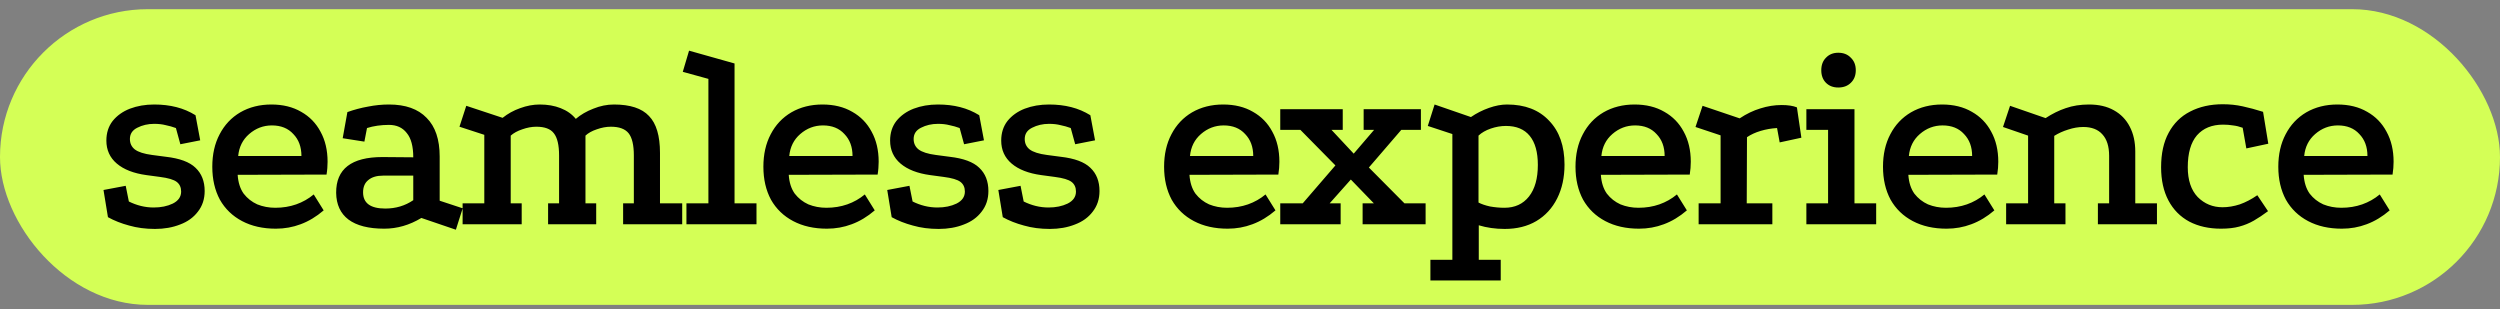
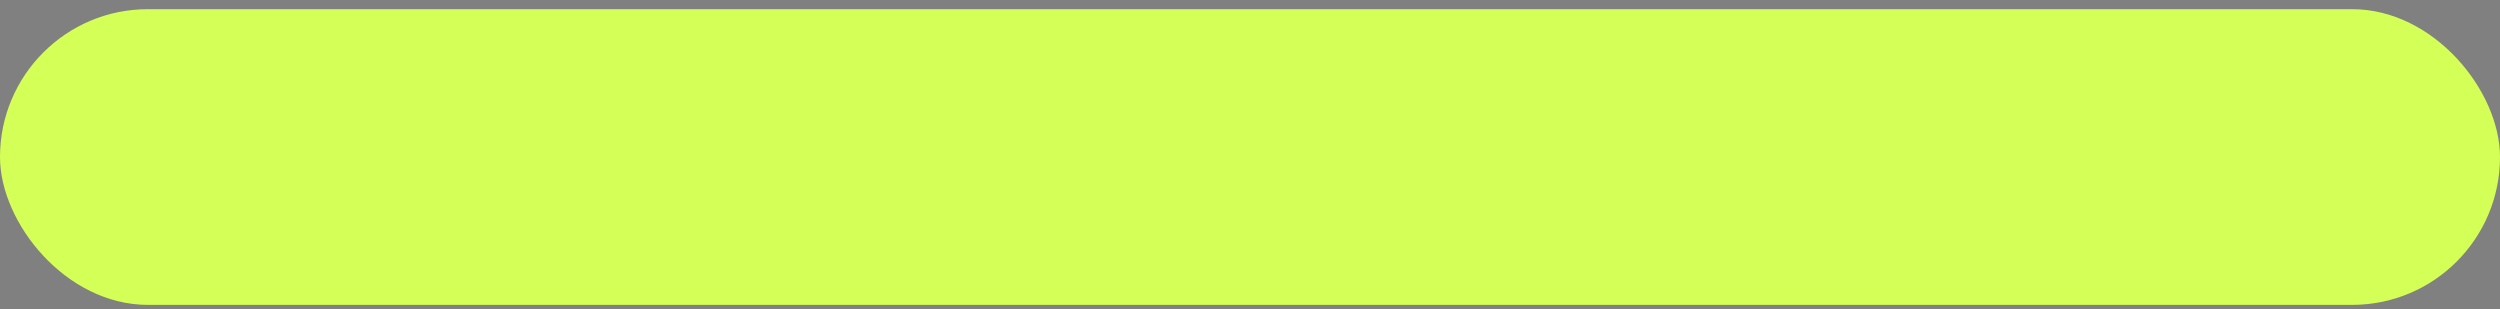
<svg xmlns="http://www.w3.org/2000/svg" width="186" height="23" viewBox="0 0 186 23" fill="none">
  <rect x="0" y="0" width="186" height="23" fill="#808080" stroke="none" />
  <rect y="0.683" width="186" height="22" rx="11" fill="#D4FF56" />
-   <path d="M13.088 9.526C12.841 9.435 12.588 9.364 12.329 9.312C12.083 9.247 11.798 9.214 11.473 9.214C11.007 9.214 10.585 9.312 10.209 9.506C9.846 9.688 9.665 9.967 9.665 10.342C9.665 10.667 9.788 10.926 10.034 11.12C10.293 11.315 10.721 11.451 11.318 11.529L12.349 11.665C13.373 11.782 14.106 12.054 14.546 12.482C15 12.91 15.227 13.487 15.227 14.213C15.227 14.809 15.059 15.322 14.722 15.749C14.397 16.177 13.957 16.495 13.399 16.703C12.841 16.923 12.219 17.033 11.532 17.033C10.832 17.033 10.19 16.949 9.606 16.78C9.023 16.625 8.498 16.417 8.031 16.158L7.7 14.135L9.353 13.824L9.587 14.991C9.872 15.134 10.17 15.244 10.482 15.322C10.793 15.399 11.11 15.438 11.434 15.438C11.979 15.438 12.452 15.341 12.854 15.147C13.269 14.939 13.477 14.641 13.477 14.252C13.477 13.941 13.367 13.701 13.146 13.532C12.926 13.364 12.511 13.241 11.901 13.163L10.89 13.027C9.943 12.897 9.211 12.612 8.692 12.171C8.173 11.73 7.914 11.159 7.914 10.459C7.914 9.889 8.07 9.402 8.381 9.001C8.705 8.599 9.133 8.294 9.665 8.086C10.209 7.879 10.812 7.775 11.473 7.775C12.07 7.775 12.621 7.84 13.127 7.97C13.632 8.099 14.106 8.3 14.546 8.573L14.896 10.44L13.418 10.732L13.088 9.526ZM24.081 15.652C23.536 16.119 22.965 16.463 22.369 16.683C21.785 16.904 21.17 17.014 20.521 17.014C19.562 17.014 18.725 16.826 18.012 16.45C17.299 16.074 16.748 15.542 16.359 14.855C15.983 14.155 15.795 13.338 15.795 12.404C15.795 11.484 15.976 10.68 16.34 9.992C16.703 9.292 17.215 8.748 17.876 8.359C18.55 7.97 19.322 7.775 20.191 7.775C21.046 7.775 21.785 7.957 22.408 8.32C23.03 8.67 23.51 9.163 23.847 9.798C24.197 10.433 24.372 11.179 24.372 12.035C24.372 12.177 24.366 12.333 24.353 12.501C24.34 12.67 24.32 12.832 24.294 12.988L17.682 13.007C17.721 13.578 17.87 14.044 18.129 14.408C18.401 14.758 18.738 15.023 19.14 15.205C19.555 15.373 20.003 15.458 20.482 15.458C21.04 15.458 21.559 15.373 22.038 15.205C22.518 15.036 22.953 14.79 23.341 14.466L24.081 15.652ZM22.427 11.607C22.427 10.932 22.226 10.388 21.824 9.973C21.435 9.545 20.904 9.331 20.23 9.331C19.594 9.331 19.03 9.545 18.537 9.973C18.058 10.388 17.785 10.932 17.721 11.607H22.427ZM31.35 16.216C30.468 16.748 29.548 17.014 28.588 17.014C27.421 17.014 26.533 16.787 25.924 16.333C25.327 15.879 25.023 15.218 25.01 14.349C24.997 12.573 26.144 11.685 28.452 11.685L30.747 11.704C30.747 10.887 30.585 10.284 30.261 9.895C29.95 9.493 29.509 9.292 28.938 9.292C28.64 9.292 28.355 9.312 28.083 9.351C27.81 9.39 27.551 9.448 27.305 9.526L27.11 10.537L25.496 10.284L25.846 8.339C26.352 8.158 26.864 8.022 27.382 7.931C27.901 7.827 28.42 7.775 28.938 7.775C30.17 7.775 31.104 8.106 31.739 8.767C32.388 9.415 32.712 10.375 32.712 11.646V14.933L34.423 15.497L33.917 17.091L31.35 16.216ZM28.511 13.066C28.031 13.066 27.661 13.176 27.402 13.396C27.142 13.604 27.013 13.908 27.013 14.31C27.013 15.114 27.564 15.516 28.666 15.516C29.444 15.516 30.138 15.309 30.747 14.894V13.066H28.511ZM34.418 16.683V15.127H36.032V10.031L34.185 9.428L34.691 7.872L37.394 8.767C37.783 8.456 38.217 8.216 38.697 8.047C39.19 7.866 39.676 7.775 40.156 7.775C40.739 7.775 41.258 7.866 41.712 8.047C42.179 8.229 42.555 8.495 42.84 8.845C43.203 8.534 43.637 8.281 44.143 8.086C44.649 7.879 45.161 7.775 45.679 7.775C46.885 7.775 47.754 8.06 48.286 8.631C48.83 9.189 49.103 10.103 49.103 11.373V15.127H50.756V16.683H46.36V15.127H47.158V11.568C47.158 10.79 47.028 10.239 46.769 9.915C46.509 9.59 46.069 9.428 45.446 9.428C45.109 9.428 44.759 9.493 44.396 9.623C44.046 9.74 43.767 9.895 43.559 10.09V15.127H44.357V16.683H40.778V15.127H41.595V11.568C41.595 10.79 41.465 10.239 41.206 9.915C40.96 9.59 40.525 9.428 39.903 9.428C39.566 9.428 39.216 9.493 38.853 9.623C38.503 9.74 38.217 9.895 37.997 10.09V15.127H38.814V16.683H34.418ZM51.071 16.683V15.127H52.705V5.869L50.799 5.344L51.266 3.769L54.65 4.722V15.127H56.283V16.683H51.071ZM65.081 15.652C64.537 16.119 63.966 16.463 63.37 16.683C62.786 16.904 62.17 17.014 61.522 17.014C60.562 17.014 59.726 16.826 59.013 16.45C58.3 16.074 57.749 15.542 57.36 14.855C56.984 14.155 56.796 13.338 56.796 12.404C56.796 11.484 56.977 10.68 57.34 9.992C57.703 9.292 58.215 8.748 58.877 8.359C59.551 7.97 60.322 7.775 61.191 7.775C62.047 7.775 62.786 7.957 63.409 8.32C64.031 8.67 64.511 9.163 64.848 9.798C65.198 10.433 65.373 11.179 65.373 12.035C65.373 12.177 65.367 12.333 65.353 12.501C65.341 12.67 65.321 12.832 65.295 12.988L58.682 13.007C58.721 13.578 58.87 14.044 59.13 14.408C59.402 14.758 59.739 15.023 60.141 15.205C60.556 15.373 61.003 15.458 61.483 15.458C62.041 15.458 62.559 15.373 63.039 15.205C63.519 15.036 63.953 14.79 64.342 14.466L65.081 15.652ZM63.428 11.607C63.428 10.932 63.227 10.388 62.825 9.973C62.436 9.545 61.904 9.331 61.23 9.331C60.595 9.331 60.031 9.545 59.538 9.973C59.058 10.388 58.786 10.932 58.721 11.607H63.428ZM71.398 9.526C71.151 9.435 70.899 9.364 70.639 9.312C70.393 9.247 70.108 9.214 69.784 9.214C69.317 9.214 68.895 9.312 68.519 9.506C68.156 9.688 67.975 9.967 67.975 10.342C67.975 10.667 68.098 10.926 68.344 11.12C68.603 11.315 69.031 11.451 69.628 11.529L70.659 11.665C71.683 11.782 72.416 12.054 72.856 12.482C73.31 12.91 73.537 13.487 73.537 14.213C73.537 14.809 73.369 15.322 73.031 15.749C72.707 16.177 72.266 16.495 71.709 16.703C71.151 16.923 70.529 17.033 69.842 17.033C69.142 17.033 68.5 16.949 67.916 16.78C67.333 16.625 66.808 16.417 66.341 16.158L66.01 14.135L67.663 13.824L67.897 14.991C68.182 15.134 68.48 15.244 68.791 15.322C69.103 15.399 69.42 15.438 69.745 15.438C70.289 15.438 70.762 15.341 71.164 15.147C71.579 14.939 71.787 14.641 71.787 14.252C71.787 13.941 71.677 13.701 71.456 13.532C71.236 13.364 70.821 13.241 70.211 13.163L69.2 13.027C68.253 12.897 67.521 12.612 67.002 12.171C66.484 11.73 66.224 11.159 66.224 10.459C66.224 9.889 66.38 9.402 66.691 9.001C67.015 8.599 67.443 8.294 67.975 8.086C68.519 7.879 69.122 7.775 69.784 7.775C70.38 7.775 70.931 7.84 71.437 7.97C71.942 8.099 72.416 8.3 72.856 8.573L73.207 10.44L71.728 10.732L71.398 9.526ZM79.663 9.526C79.417 9.435 79.164 9.364 78.905 9.312C78.658 9.247 78.373 9.214 78.049 9.214C77.582 9.214 77.161 9.312 76.785 9.506C76.421 9.688 76.24 9.967 76.24 10.342C76.24 10.667 76.363 10.926 76.609 11.12C76.869 11.315 77.297 11.451 77.893 11.529L78.924 11.665C79.948 11.782 80.681 12.054 81.122 12.482C81.576 12.91 81.803 13.487 81.803 14.213C81.803 14.809 81.634 15.322 81.297 15.749C80.973 16.177 80.532 16.495 79.974 16.703C79.417 16.923 78.794 17.033 78.107 17.033C77.407 17.033 76.765 16.949 76.182 16.78C75.598 16.625 75.073 16.417 74.606 16.158L74.276 14.135L75.929 13.824L76.162 14.991C76.447 15.134 76.746 15.244 77.057 15.322C77.368 15.399 77.686 15.438 78.01 15.438C78.555 15.438 79.028 15.341 79.43 15.147C79.845 14.939 80.052 14.641 80.052 14.252C80.052 13.941 79.942 13.701 79.721 13.532C79.501 13.364 79.086 13.241 78.477 13.163L77.465 13.027C76.519 12.897 75.786 12.612 75.267 12.171C74.749 11.73 74.49 11.159 74.49 10.459C74.49 9.889 74.645 9.402 74.956 9.001C75.281 8.599 75.708 8.294 76.24 8.086C76.785 7.879 77.388 7.775 78.049 7.775C78.645 7.775 79.196 7.84 79.702 7.97C80.208 8.099 80.681 8.3 81.122 8.573L81.472 10.44L79.994 10.732L79.663 9.526ZM94.895 15.652C94.35 16.119 93.779 16.463 93.183 16.683C92.6 16.904 91.984 17.014 91.335 17.014C90.376 17.014 89.539 16.826 88.826 16.45C88.113 16.074 87.562 15.542 87.173 14.855C86.797 14.155 86.609 13.338 86.609 12.404C86.609 11.484 86.791 10.68 87.154 9.992C87.517 9.292 88.029 8.748 88.69 8.359C89.364 7.97 90.136 7.775 91.005 7.775C91.86 7.775 92.6 7.957 93.222 8.32C93.844 8.67 94.324 9.163 94.661 9.798C95.011 10.433 95.186 11.179 95.186 12.035C95.186 12.177 95.18 12.333 95.167 12.501C95.154 12.67 95.134 12.832 95.109 12.988L88.496 13.007C88.535 13.578 88.684 14.044 88.943 14.408C89.215 14.758 89.552 15.023 89.954 15.205C90.369 15.373 90.817 15.458 91.296 15.458C91.854 15.458 92.373 15.373 92.852 15.205C93.332 15.036 93.766 14.79 94.156 14.466L94.895 15.652ZM93.241 11.607C93.241 10.932 93.04 10.388 92.638 9.973C92.249 9.545 91.718 9.331 91.043 9.331C90.408 9.331 89.844 9.545 89.351 9.973C88.872 10.388 88.599 10.932 88.535 11.607H93.241ZM95.251 16.683V15.127H96.924L99.355 12.307L96.749 9.662H95.251V8.125H99.9V9.662H99.063L100.716 11.432L102.233 9.662H101.455V8.125H105.715V9.662H104.256L101.844 12.463L104.49 15.127H106.065V16.683L101.378 16.683V15.127H102.214L100.502 13.357L98.927 15.127H99.744V16.683H95.251ZM106.422 20.865V19.328H108.056V9.973L106.228 9.37L106.734 7.775L109.437 8.709C109.852 8.424 110.299 8.197 110.779 8.028C111.259 7.859 111.706 7.775 112.121 7.775C113.457 7.775 114.5 8.177 115.253 8.981C116.018 9.772 116.4 10.861 116.4 12.249C116.4 13.195 116.219 14.031 115.855 14.758C115.492 15.484 114.974 16.048 114.299 16.45C113.638 16.839 112.854 17.033 111.946 17.033C111.259 17.033 110.617 16.942 110.021 16.761V19.328H111.654V20.865H106.422ZM111.927 15.458C112.705 15.458 113.314 15.179 113.755 14.621C114.196 14.064 114.416 13.279 114.416 12.268C114.416 11.322 114.215 10.602 113.813 10.109C113.411 9.616 112.821 9.37 112.043 9.37C111.667 9.37 111.291 9.435 110.915 9.565C110.539 9.694 110.235 9.869 110.001 10.09V15.069C110.222 15.185 110.507 15.283 110.857 15.361C111.22 15.425 111.577 15.458 111.927 15.458ZM125.503 15.652C124.958 16.119 124.388 16.463 123.791 16.683C123.208 16.904 122.592 17.014 121.943 17.014C120.984 17.014 120.147 16.826 119.434 16.45C118.721 16.074 118.17 15.542 117.781 14.855C117.405 14.155 117.217 13.338 117.217 12.404C117.217 11.484 117.399 10.68 117.762 9.992C118.125 9.292 118.637 8.748 119.298 8.359C119.972 7.97 120.744 7.775 121.613 7.775C122.468 7.775 123.208 7.957 123.83 8.32C124.452 8.67 124.932 9.163 125.269 9.798C125.619 10.433 125.794 11.179 125.794 12.035C125.794 12.177 125.788 12.333 125.775 12.501C125.762 12.67 125.742 12.832 125.717 12.988L119.104 13.007C119.143 13.578 119.292 14.044 119.551 14.408C119.823 14.758 120.16 15.023 120.562 15.205C120.977 15.373 121.425 15.458 121.904 15.458C122.462 15.458 122.981 15.373 123.46 15.205C123.94 15.036 124.375 14.79 124.764 14.466L125.503 15.652ZM123.849 11.607C123.849 10.932 123.648 10.388 123.246 9.973C122.857 9.545 122.326 9.331 121.652 9.331C121.016 9.331 120.452 9.545 119.959 9.973C119.48 10.388 119.207 10.932 119.143 11.607H123.849ZM129.432 8.806C129.938 8.469 130.45 8.223 130.968 8.067C131.5 7.898 132.025 7.814 132.544 7.814C133.024 7.814 133.406 7.872 133.691 7.989L134.022 10.245L132.408 10.595L132.213 9.526C131.785 9.552 131.377 9.623 130.988 9.74C130.599 9.856 130.262 10.012 129.976 10.206L129.957 15.127H131.863V16.683H126.378V15.127H128.012V10.07L126.145 9.448L126.67 7.872L129.432 8.806ZM134.394 8.125H137.973V15.127H139.587V16.683H134.394V15.127H136.009V9.662H134.394V8.125ZM136.767 3.924C137.156 3.924 137.467 4.047 137.701 4.294C137.947 4.527 138.07 4.838 138.07 5.227C138.07 5.616 137.947 5.927 137.701 6.161C137.467 6.394 137.156 6.511 136.767 6.511C136.391 6.511 136.087 6.394 135.853 6.161C135.62 5.927 135.503 5.616 135.503 5.227C135.503 4.838 135.62 4.527 135.853 4.294C136.087 4.047 136.391 3.924 136.767 3.924ZM148.38 15.652C147.836 16.119 147.265 16.463 146.669 16.683C146.085 16.904 145.469 17.014 144.821 17.014C143.861 17.014 143.025 16.826 142.312 16.45C141.599 16.074 141.048 15.542 140.659 14.855C140.283 14.155 140.095 13.338 140.095 12.404C140.095 11.484 140.276 10.68 140.639 9.992C141.002 9.292 141.515 8.748 142.176 8.359C142.85 7.97 143.622 7.775 144.49 7.775C145.346 7.775 146.085 7.957 146.708 8.32C147.33 8.67 147.81 9.163 148.147 9.798C148.497 10.433 148.672 11.179 148.672 12.035C148.672 12.177 148.665 12.333 148.653 12.501C148.64 12.67 148.62 12.832 148.594 12.988L141.981 13.007C142.02 13.578 142.169 14.044 142.429 14.408C142.701 14.758 143.038 15.023 143.44 15.205C143.855 15.373 144.302 15.458 144.782 15.458C145.34 15.458 145.858 15.373 146.338 15.205C146.818 15.036 147.252 14.79 147.641 14.466L148.38 15.652ZM146.727 11.607C146.727 10.932 146.526 10.388 146.124 9.973C145.735 9.545 145.203 9.331 144.529 9.331C143.894 9.331 143.33 9.545 142.837 9.973C142.357 10.388 142.085 10.932 142.02 11.607H146.727ZM149.256 16.683V15.127H150.89V10.09L149.023 9.448L149.548 7.872L152.193 8.787C152.686 8.462 153.185 8.216 153.69 8.047C154.209 7.866 154.786 7.775 155.421 7.775C156.148 7.775 156.763 7.918 157.269 8.203C157.788 8.488 158.183 8.897 158.456 9.428C158.728 9.947 158.864 10.563 158.864 11.276V15.127H160.478V16.683H156.083V15.127H156.919V11.587C156.919 10.887 156.75 10.355 156.413 9.992C156.089 9.629 155.616 9.448 154.994 9.448C154.63 9.448 154.254 9.513 153.865 9.642C153.489 9.759 153.146 9.915 152.835 10.109V15.127H153.671V16.683H149.256ZM166.855 9.506C166.608 9.415 166.368 9.357 166.135 9.331C165.902 9.292 165.655 9.273 165.396 9.273C164.566 9.273 163.918 9.539 163.451 10.07C162.997 10.602 162.77 11.393 162.77 12.443C162.77 13.403 163.017 14.142 163.509 14.66C164.015 15.166 164.631 15.419 165.357 15.419C165.772 15.419 166.2 15.348 166.641 15.205C167.082 15.049 167.516 14.822 167.944 14.524L168.741 15.711C168.378 15.983 168.028 16.216 167.691 16.411C167.354 16.605 166.991 16.754 166.602 16.858C166.226 16.962 165.772 17.014 165.24 17.014C164.346 17.014 163.561 16.839 162.887 16.489C162.213 16.126 161.694 15.6 161.331 14.913C160.968 14.226 160.786 13.403 160.786 12.443C160.786 11.419 160.974 10.563 161.35 9.876C161.726 9.176 162.258 8.65 162.945 8.3C163.645 7.937 164.456 7.756 165.376 7.756C165.895 7.756 166.388 7.808 166.855 7.911C167.334 8.015 167.84 8.151 168.372 8.32L168.761 10.693L167.127 11.043L166.855 9.506ZM177.792 15.652C177.247 16.119 176.677 16.463 176.08 16.683C175.497 16.904 174.881 17.014 174.232 17.014C173.273 17.014 172.437 16.826 171.723 16.45C171.01 16.074 170.459 15.542 170.07 14.855C169.694 14.155 169.506 13.338 169.506 12.404C169.506 11.484 169.688 10.68 170.051 9.992C170.414 9.292 170.926 8.748 171.587 8.359C172.261 7.97 173.033 7.775 173.902 7.775C174.758 7.775 175.497 7.957 176.119 8.32C176.741 8.67 177.221 9.163 177.558 9.798C177.908 10.433 178.083 11.179 178.083 12.035C178.083 12.177 178.077 12.333 178.064 12.501C178.051 12.67 178.032 12.832 178.006 12.988L171.393 13.007C171.432 13.578 171.581 14.044 171.84 14.408C172.112 14.758 172.449 15.023 172.851 15.205C173.266 15.373 173.714 15.458 174.193 15.458C174.751 15.458 175.27 15.373 175.749 15.205C176.229 15.036 176.664 14.79 177.053 14.466L177.792 15.652ZM176.138 11.607C176.138 10.932 175.937 10.388 175.535 9.973C175.147 9.545 174.615 9.331 173.941 9.331C173.305 9.331 172.741 9.545 172.249 9.973C171.769 10.388 171.496 10.932 171.432 11.607H176.138Z" fill="black" />
</svg>